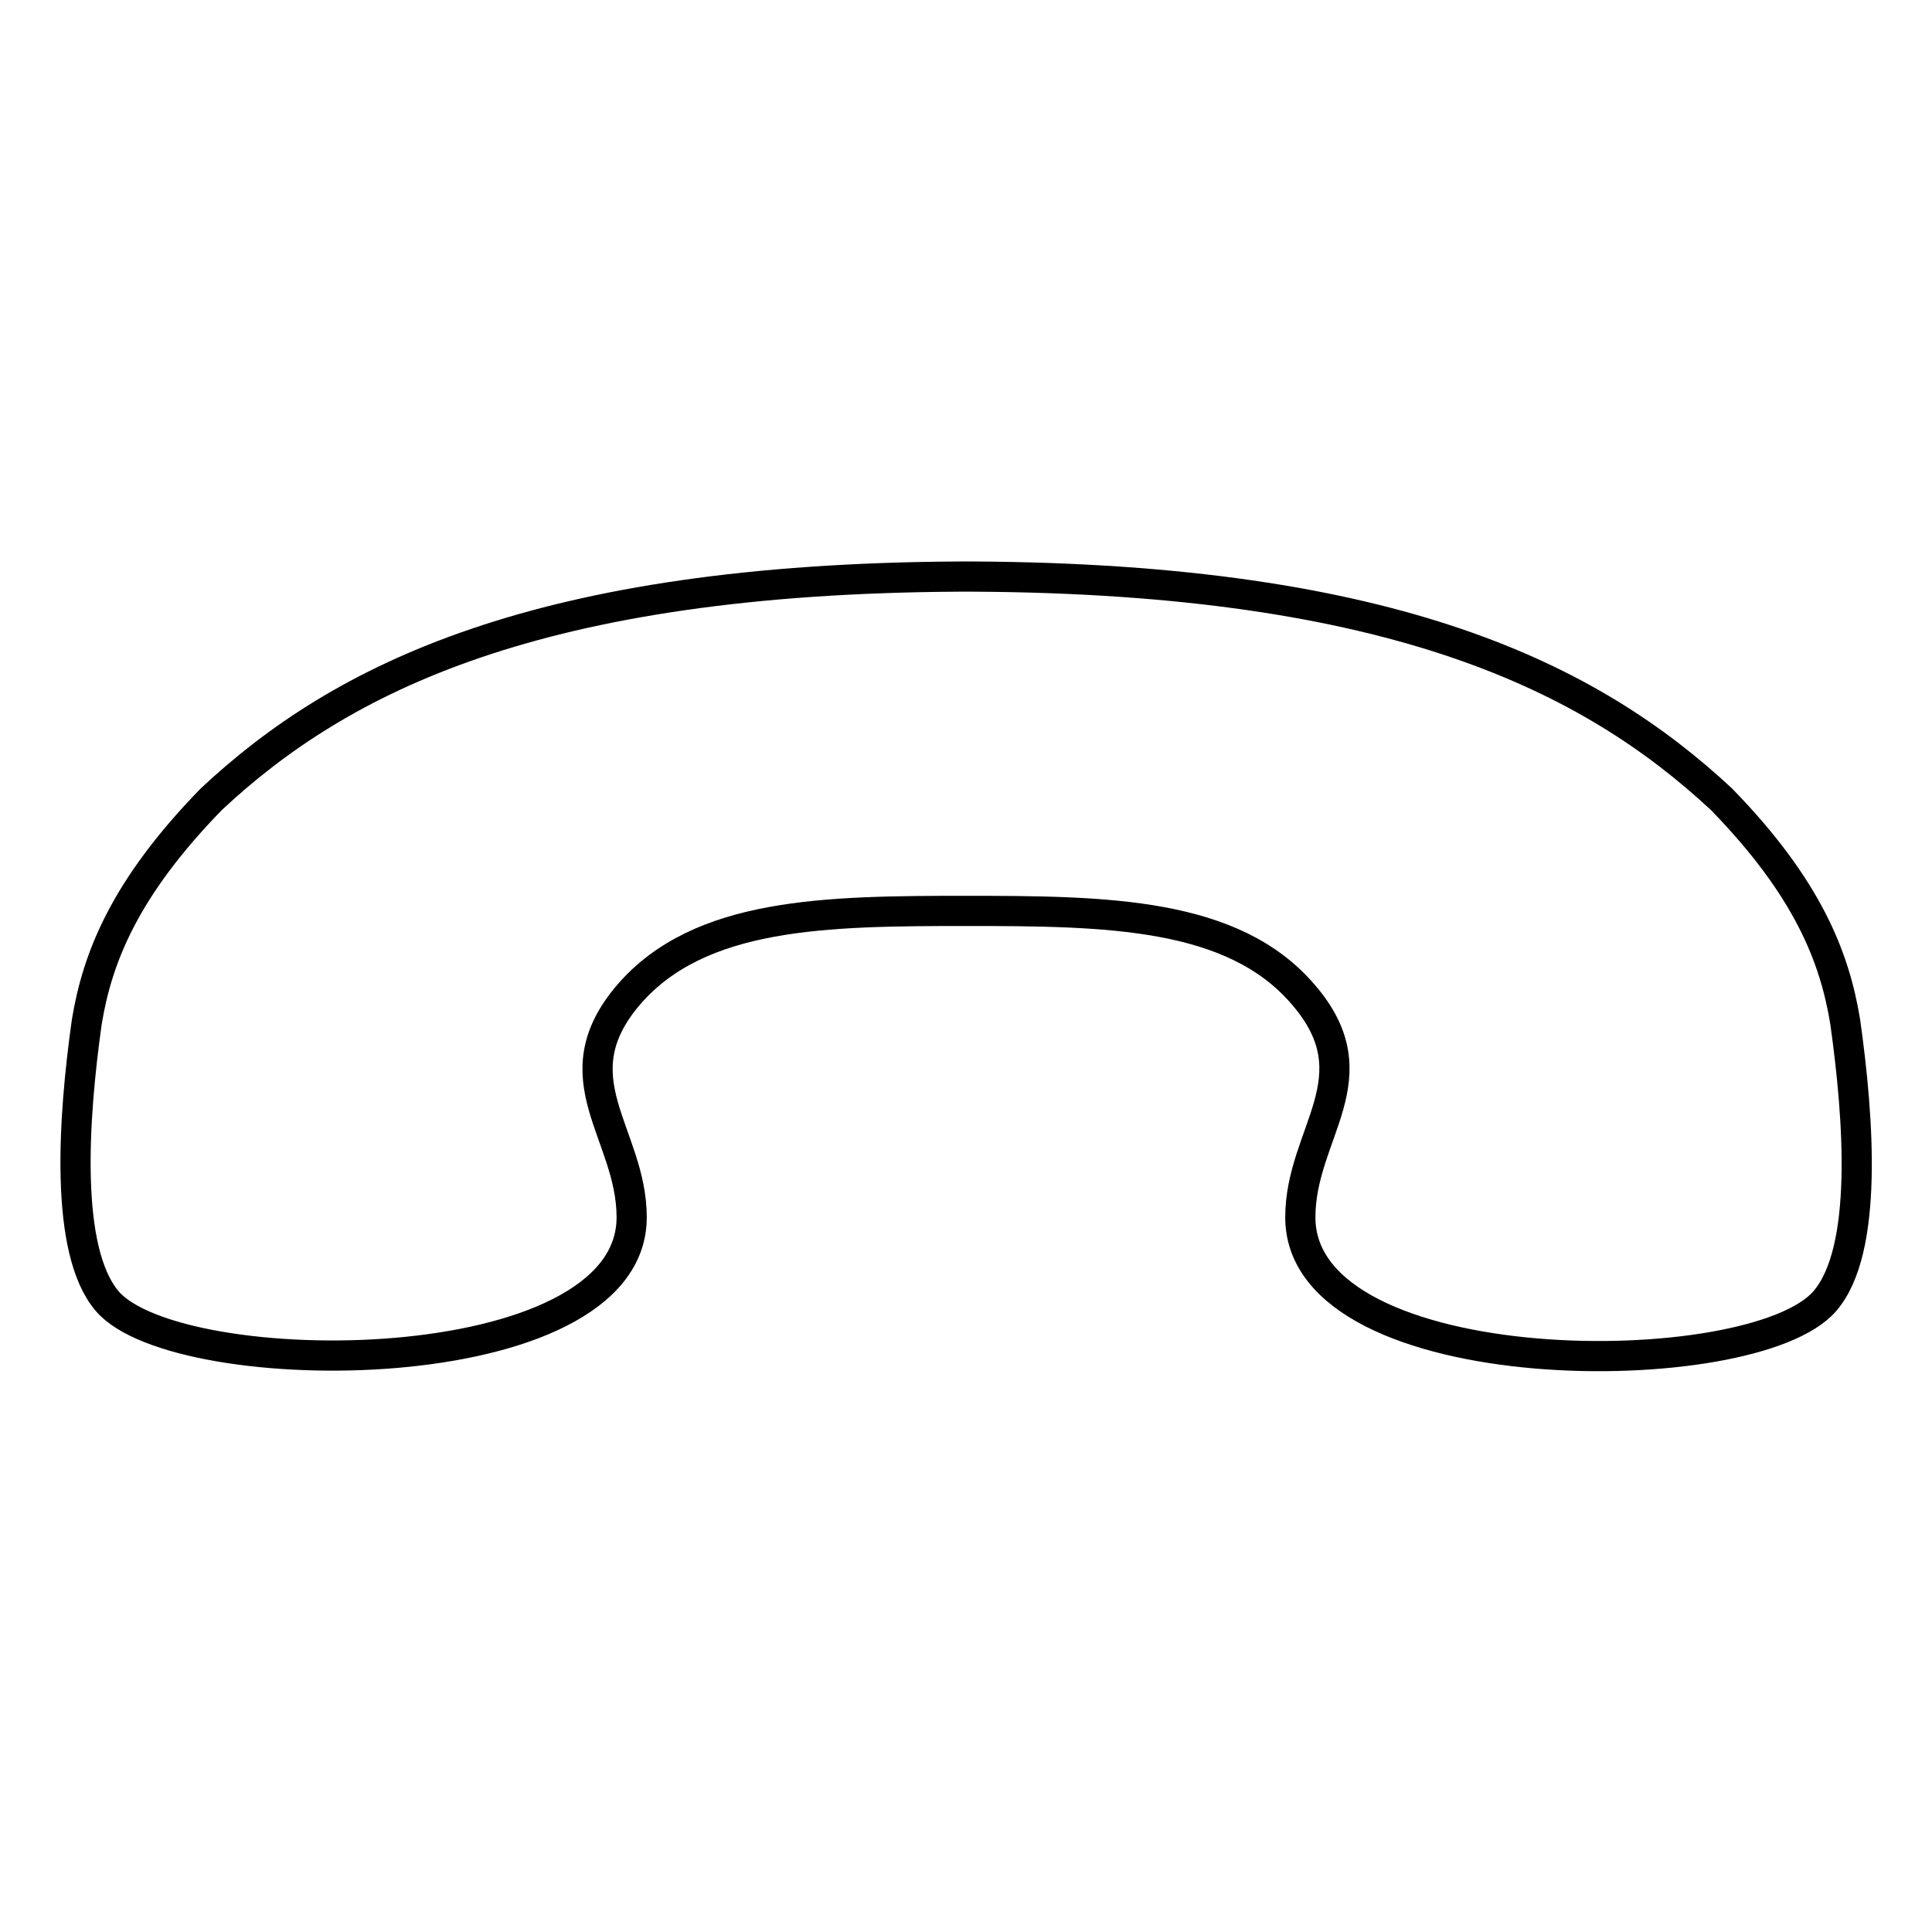
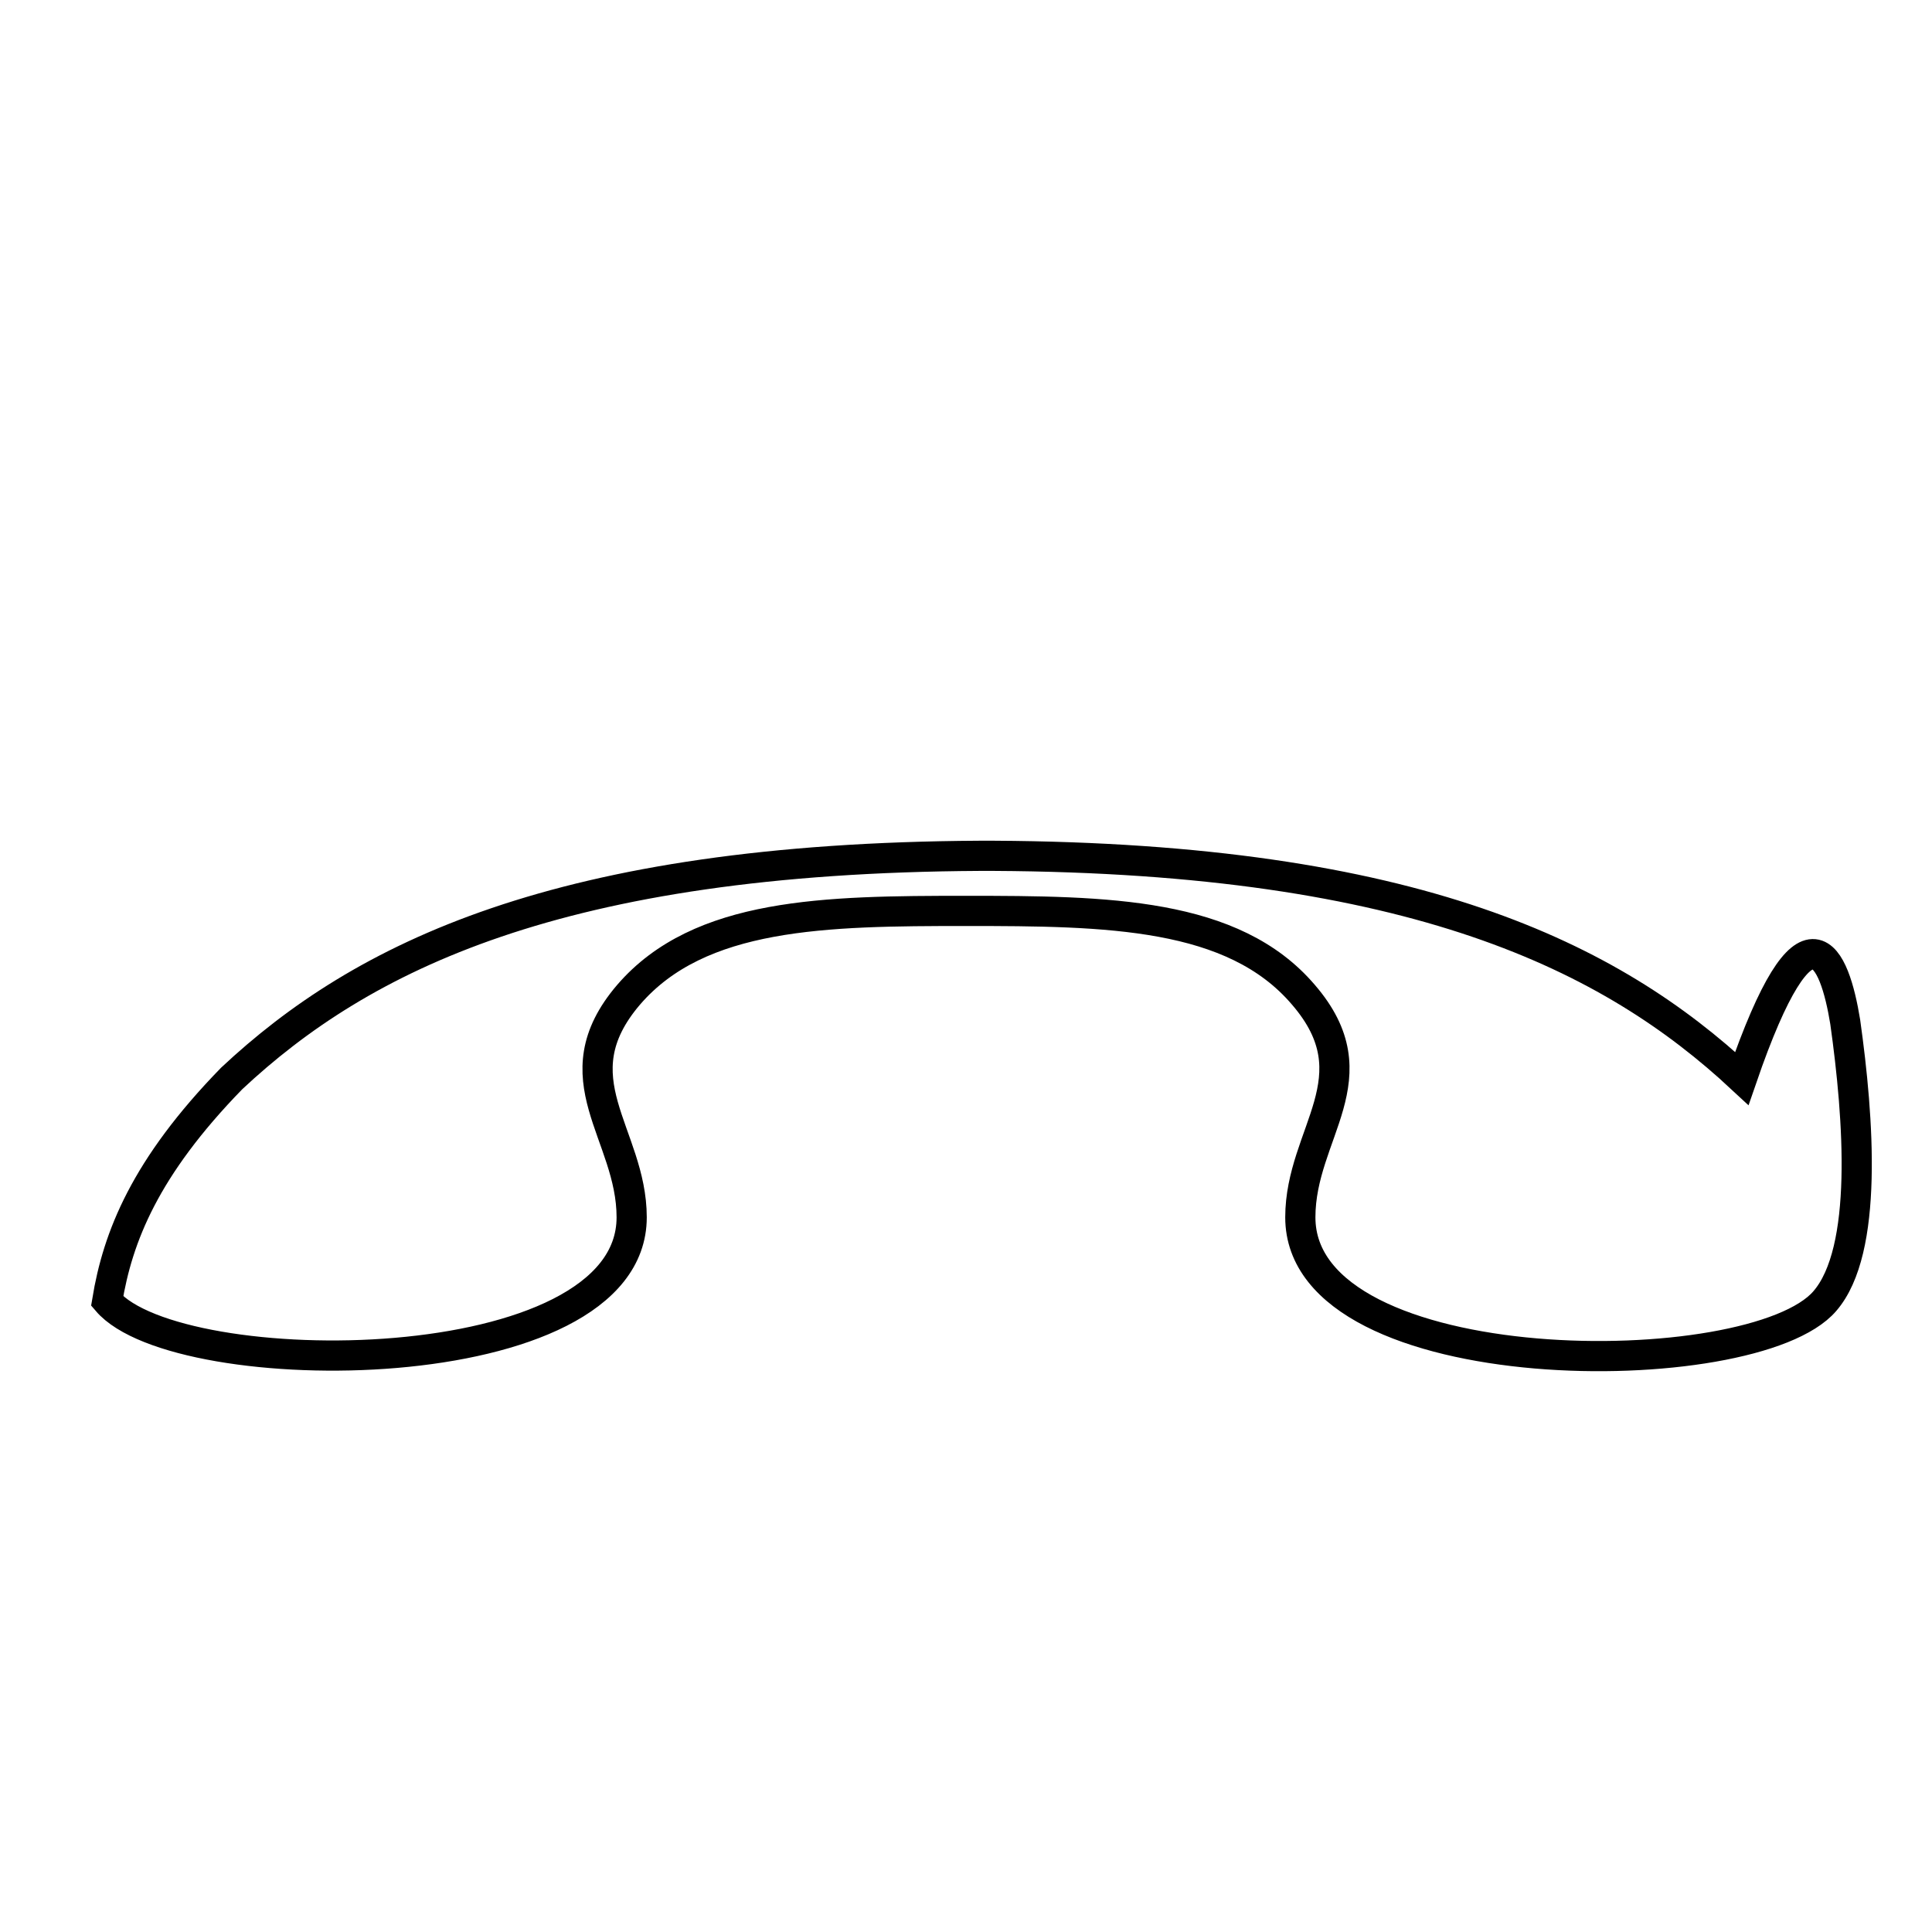
<svg xmlns="http://www.w3.org/2000/svg" version="1.1" x="0px" y="0px" viewBox="0 0 256 256" enable-background="new 0 0 256 256" xml:space="preserve">
  <g>
-     <path stroke-width="4" fill-opacity="0" stroke="#000000" d="M244.5,135.4c1.8,12.8,3.1,30.3-2.7,37c-9.5,11.1-69.5,11.1-69.5-11.1c0-11.2,9.9-18.5,0.4-29.5 c-9.3-10.9-26-11.1-44.7-11.1c-18.6,0-35.3,0.2-44.7,11.1c-9.5,11.1,0.4,18.4,0.4,29.5c0,22.1-60.1,22.1-69.5,11.1 c-5.7-6.7-4.5-24.2-2.7-37c1.4-8.5,5-17.7,16.5-29.5c17.2-16.1,43.3-29.2,99.1-29.5h1.9c55.8,0.3,81.8,13.4,99.1,29.5 C239.5,117.6,243.1,126.8,244.5,135.4L244.5,135.4z" />
+     <path stroke-width="4" fill-opacity="0" stroke="#000000" d="M244.5,135.4c1.8,12.8,3.1,30.3-2.7,37c-9.5,11.1-69.5,11.1-69.5-11.1c0-11.2,9.9-18.5,0.4-29.5 c-9.3-10.9-26-11.1-44.7-11.1c-18.6,0-35.3,0.2-44.7,11.1c-9.5,11.1,0.4,18.4,0.4,29.5c0,22.1-60.1,22.1-69.5,11.1 c1.4-8.5,5-17.7,16.5-29.5c17.2-16.1,43.3-29.2,99.1-29.5h1.9c55.8,0.3,81.8,13.4,99.1,29.5 C239.5,117.6,243.1,126.8,244.5,135.4L244.5,135.4z" />
  </g>
</svg>